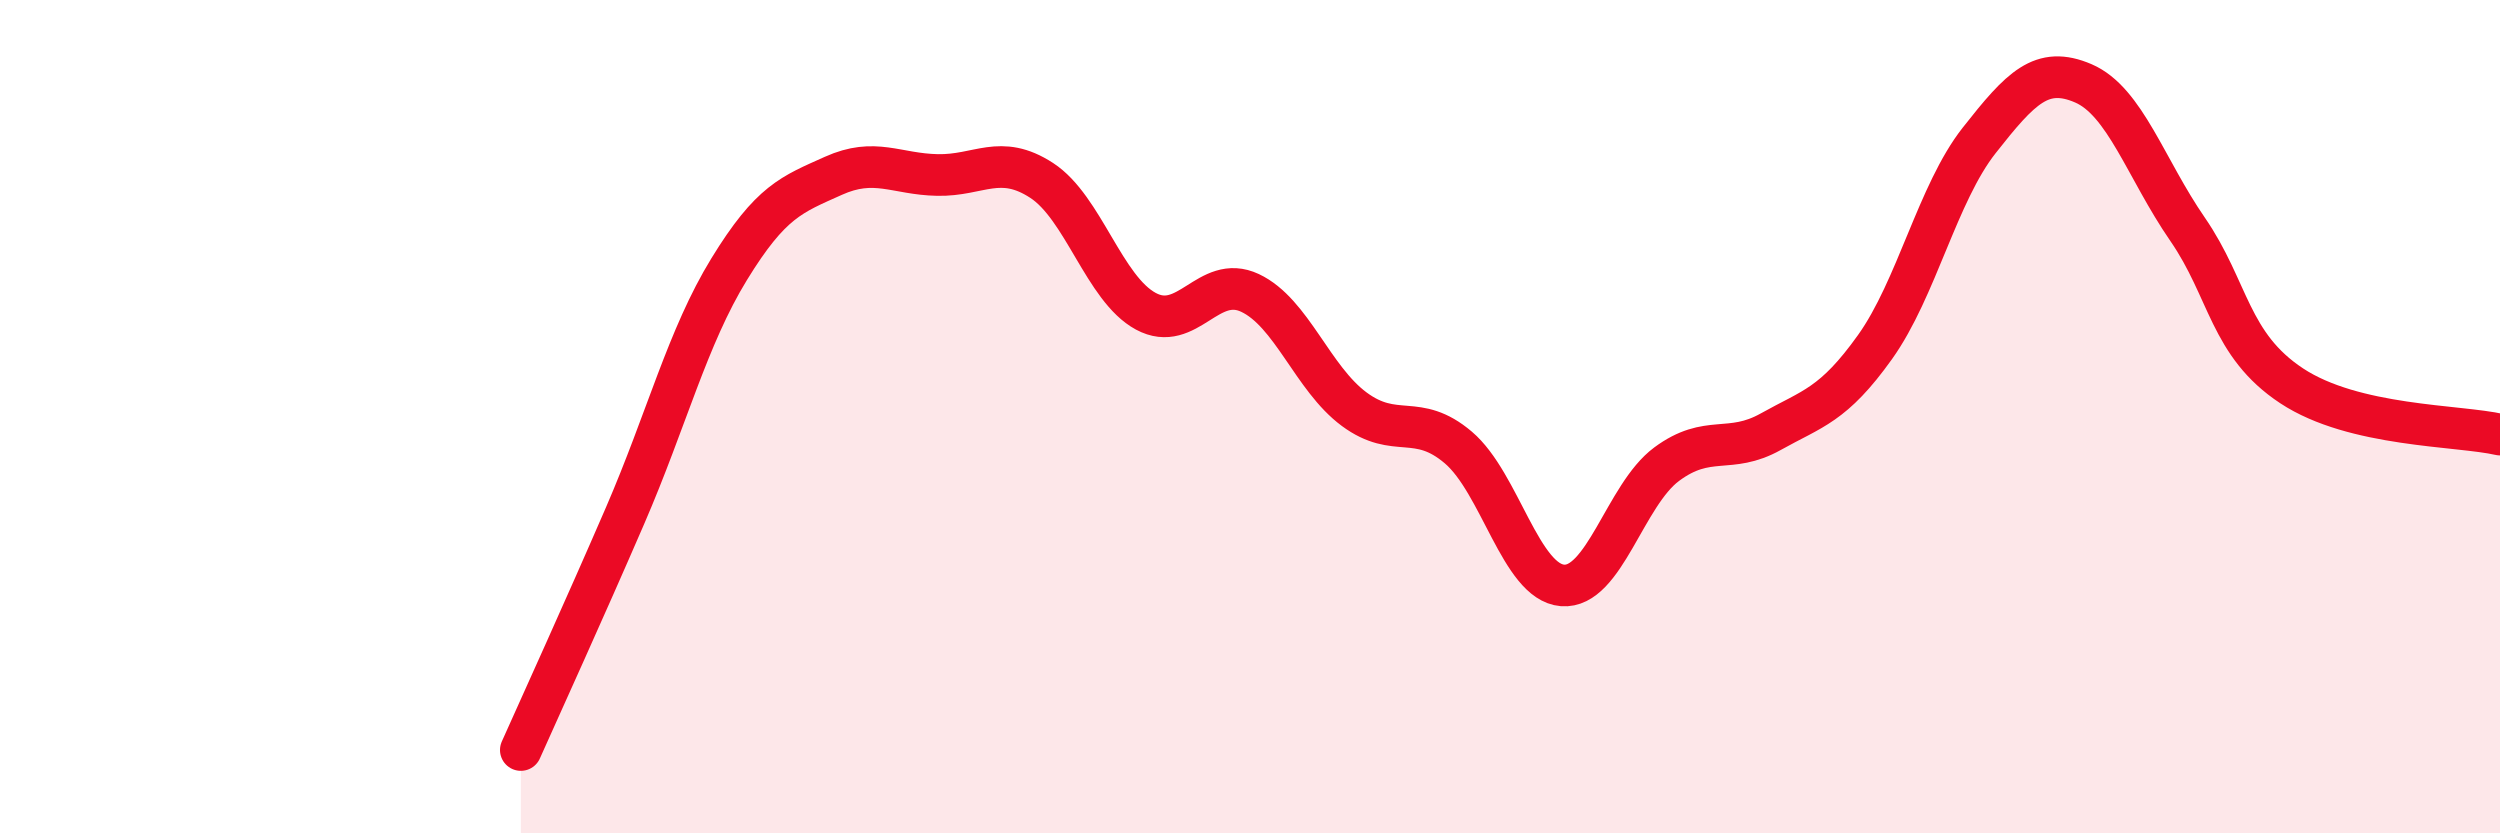
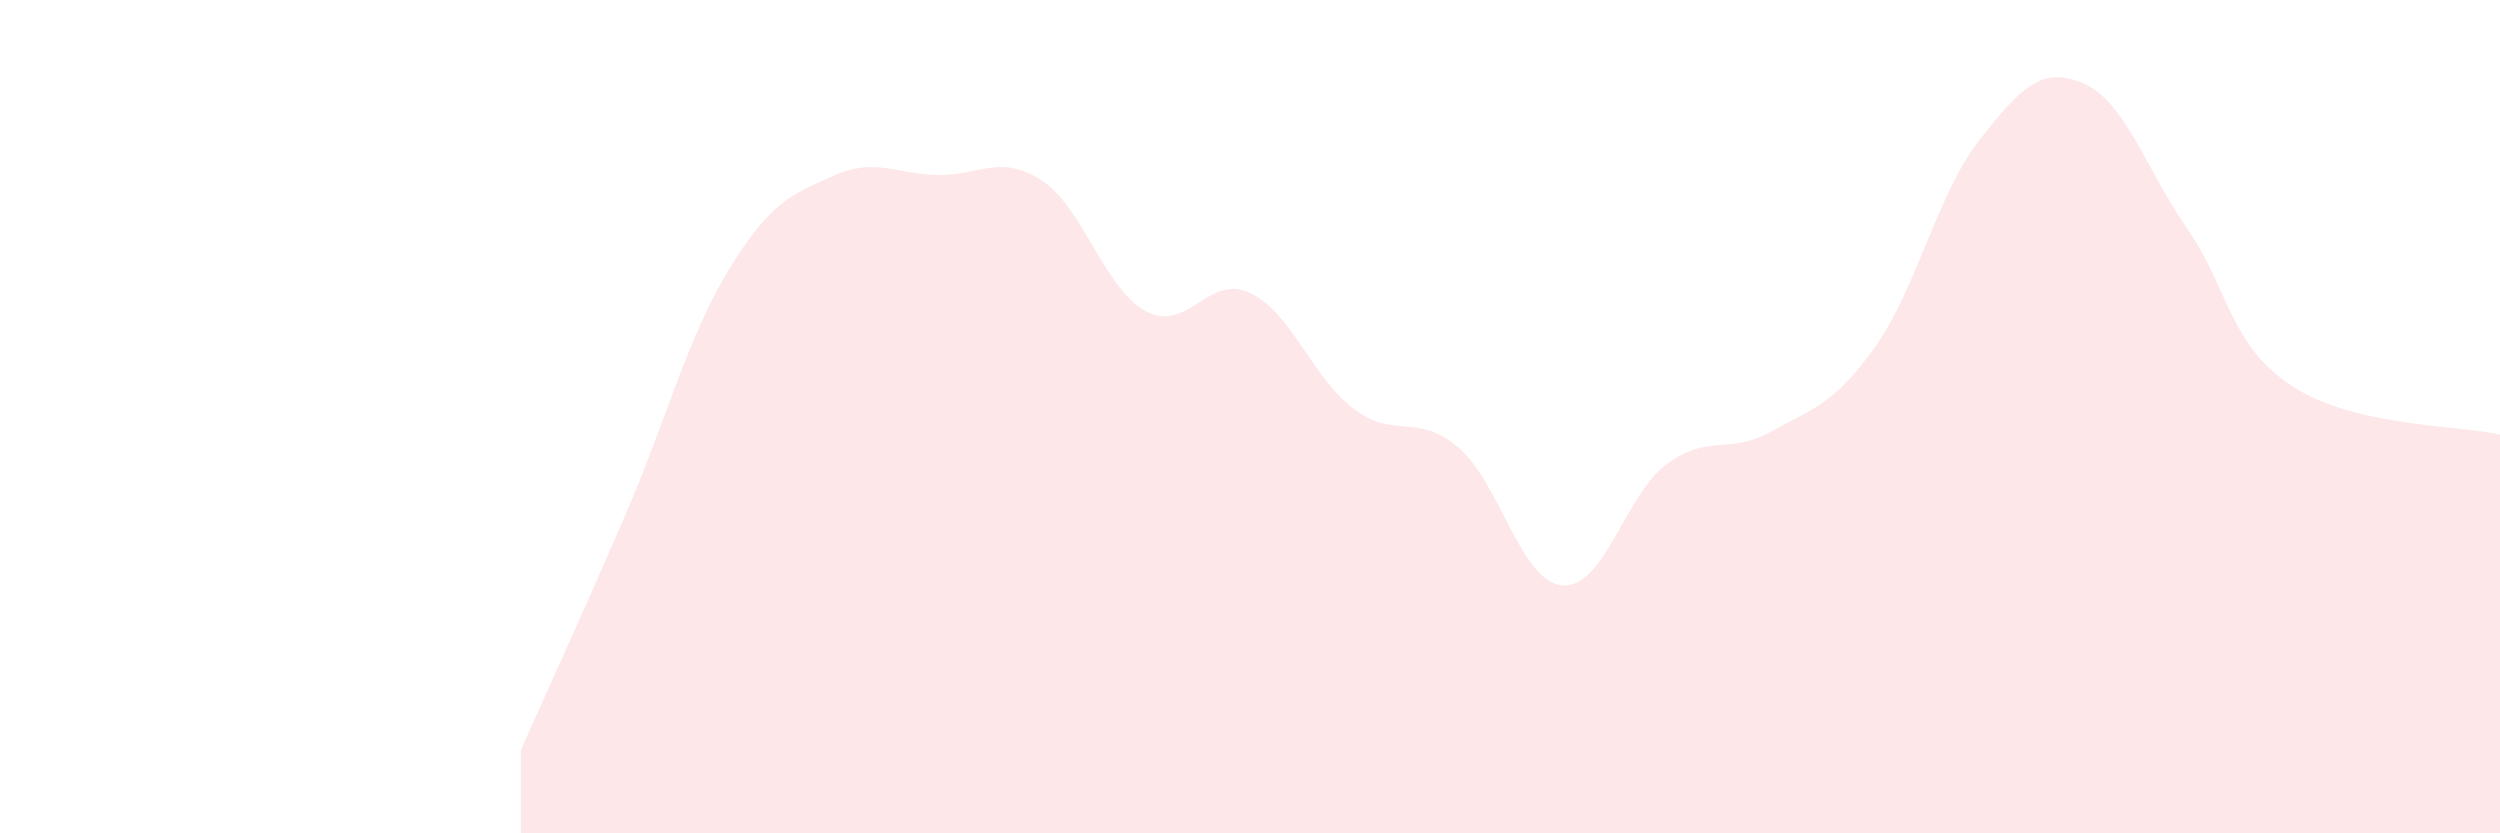
<svg xmlns="http://www.w3.org/2000/svg" width="60" height="20" viewBox="0 0 60 20">
  <path d="M 12.5,18 C 13,16.88 14,14.69 15,12.38 C 16,10.07 16.5,8.09 17.5,6.46 C 18.5,4.83 19,4.67 20,4.22 C 21,3.77 21.5,4.18 22.5,4.2 C 23.5,4.22 24,3.68 25,4.33 C 26,4.98 26.5,6.93 27.5,7.47 C 28.5,8.01 29,6.56 30,7.03 C 31,7.5 31.5,9.08 32.5,9.82 C 33.5,10.56 34,9.89 35,10.74 C 36,11.59 36.5,13.97 37.5,14.05 C 38.5,14.13 39,11.88 40,11.14 C 41,10.4 41.5,10.92 42.5,10.36 C 43.5,9.8 44,9.73 45,8.33 C 46,6.93 46.5,4.64 47.5,3.37 C 48.5,2.1 49,1.57 50,2 C 51,2.43 51.5,4.05 52.5,5.5 C 53.5,6.95 53.5,8.27 55,9.26 C 56.5,10.25 59,10.2 60,10.43L60 20L12.5 20Z" fill="#EB0A25" opacity="0.1" stroke-linecap="round" stroke-linejoin="round" />
-   <path d="M 12.5,18 C 13,16.88 14,14.69 15,12.38 C 16,10.07 16.5,8.09 17.5,6.46 C 18.5,4.83 19,4.67 20,4.22 C 21,3.77 21.5,4.18 22.5,4.2 C 23.5,4.22 24,3.68 25,4.33 C 26,4.98 26.5,6.93 27.5,7.47 C 28.5,8.01 29,6.56 30,7.03 C 31,7.5 31.5,9.08 32.5,9.82 C 33.5,10.56 34,9.89 35,10.74 C 36,11.59 36.5,13.97 37.5,14.05 C 38.5,14.13 39,11.88 40,11.14 C 41,10.4 41.5,10.92 42.5,10.36 C 43.5,9.8 44,9.73 45,8.33 C 46,6.93 46.5,4.64 47.5,3.37 C 48.5,2.1 49,1.57 50,2 C 51,2.43 51.5,4.05 52.5,5.5 C 53.5,6.95 53.5,8.27 55,9.26 C 56.5,10.25 59,10.2 60,10.43" stroke="#EB0A25" stroke-width="1" fill="none" stroke-linecap="round" stroke-linejoin="round" />
</svg>